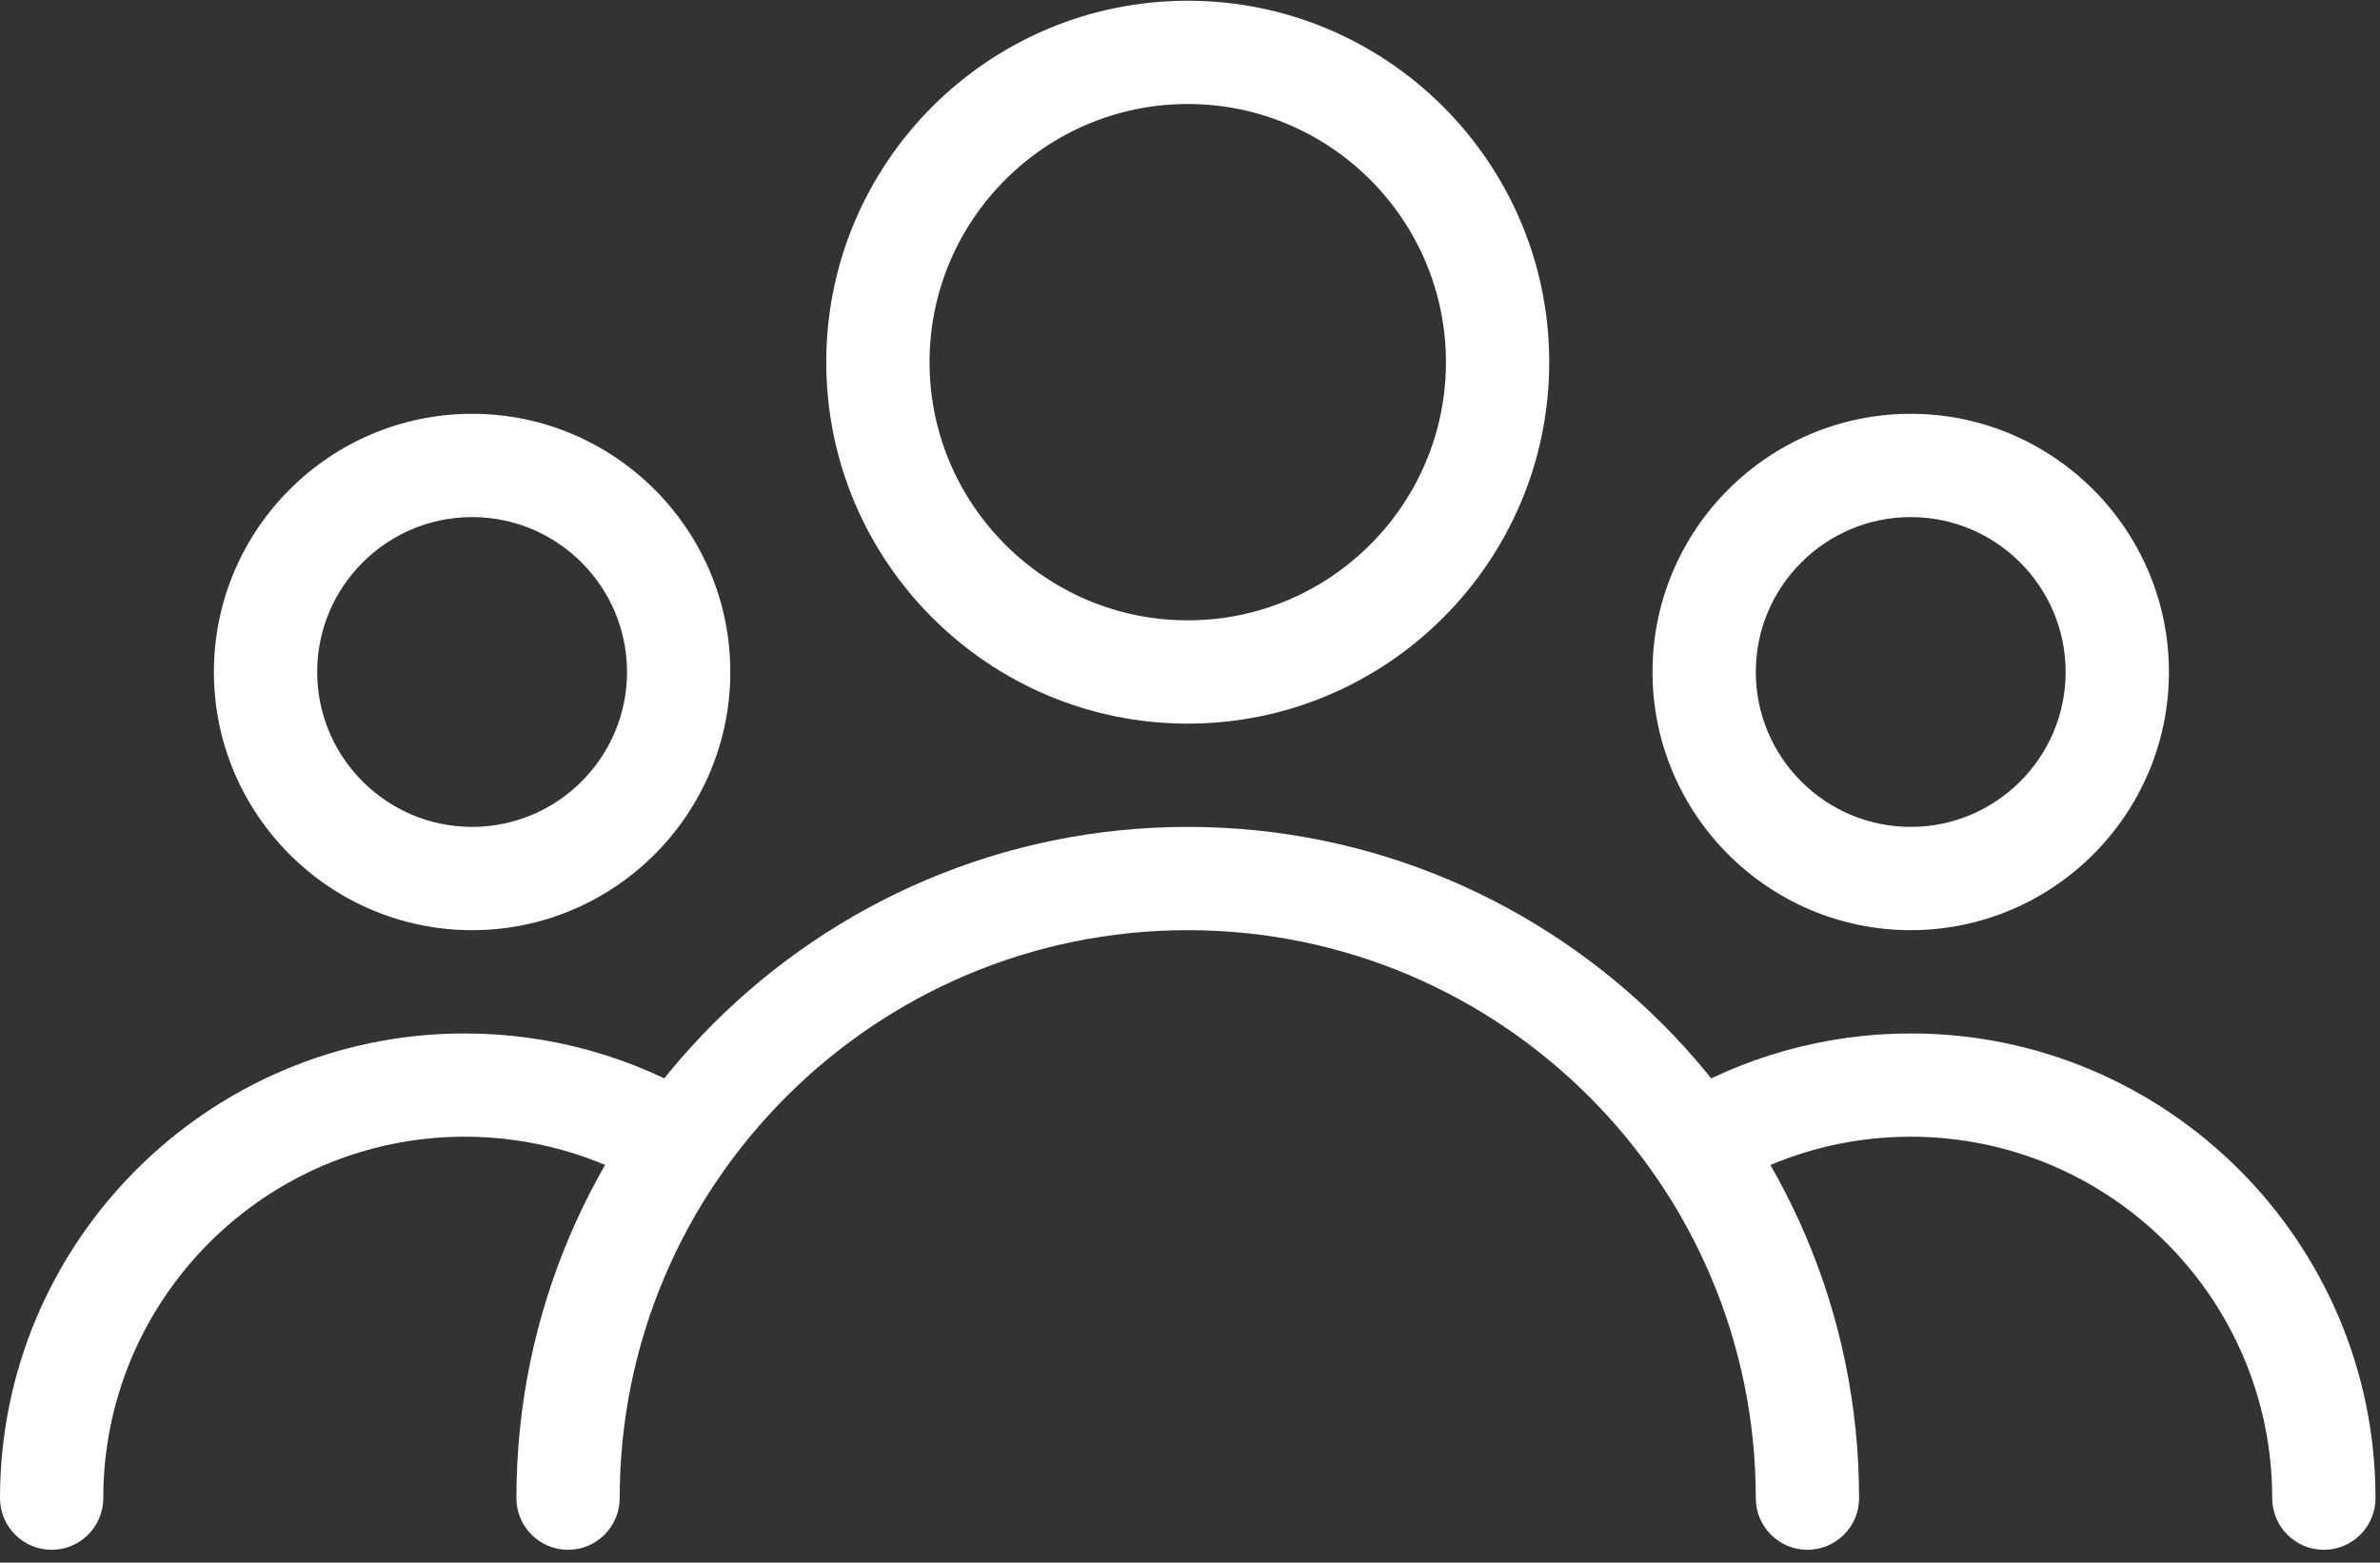
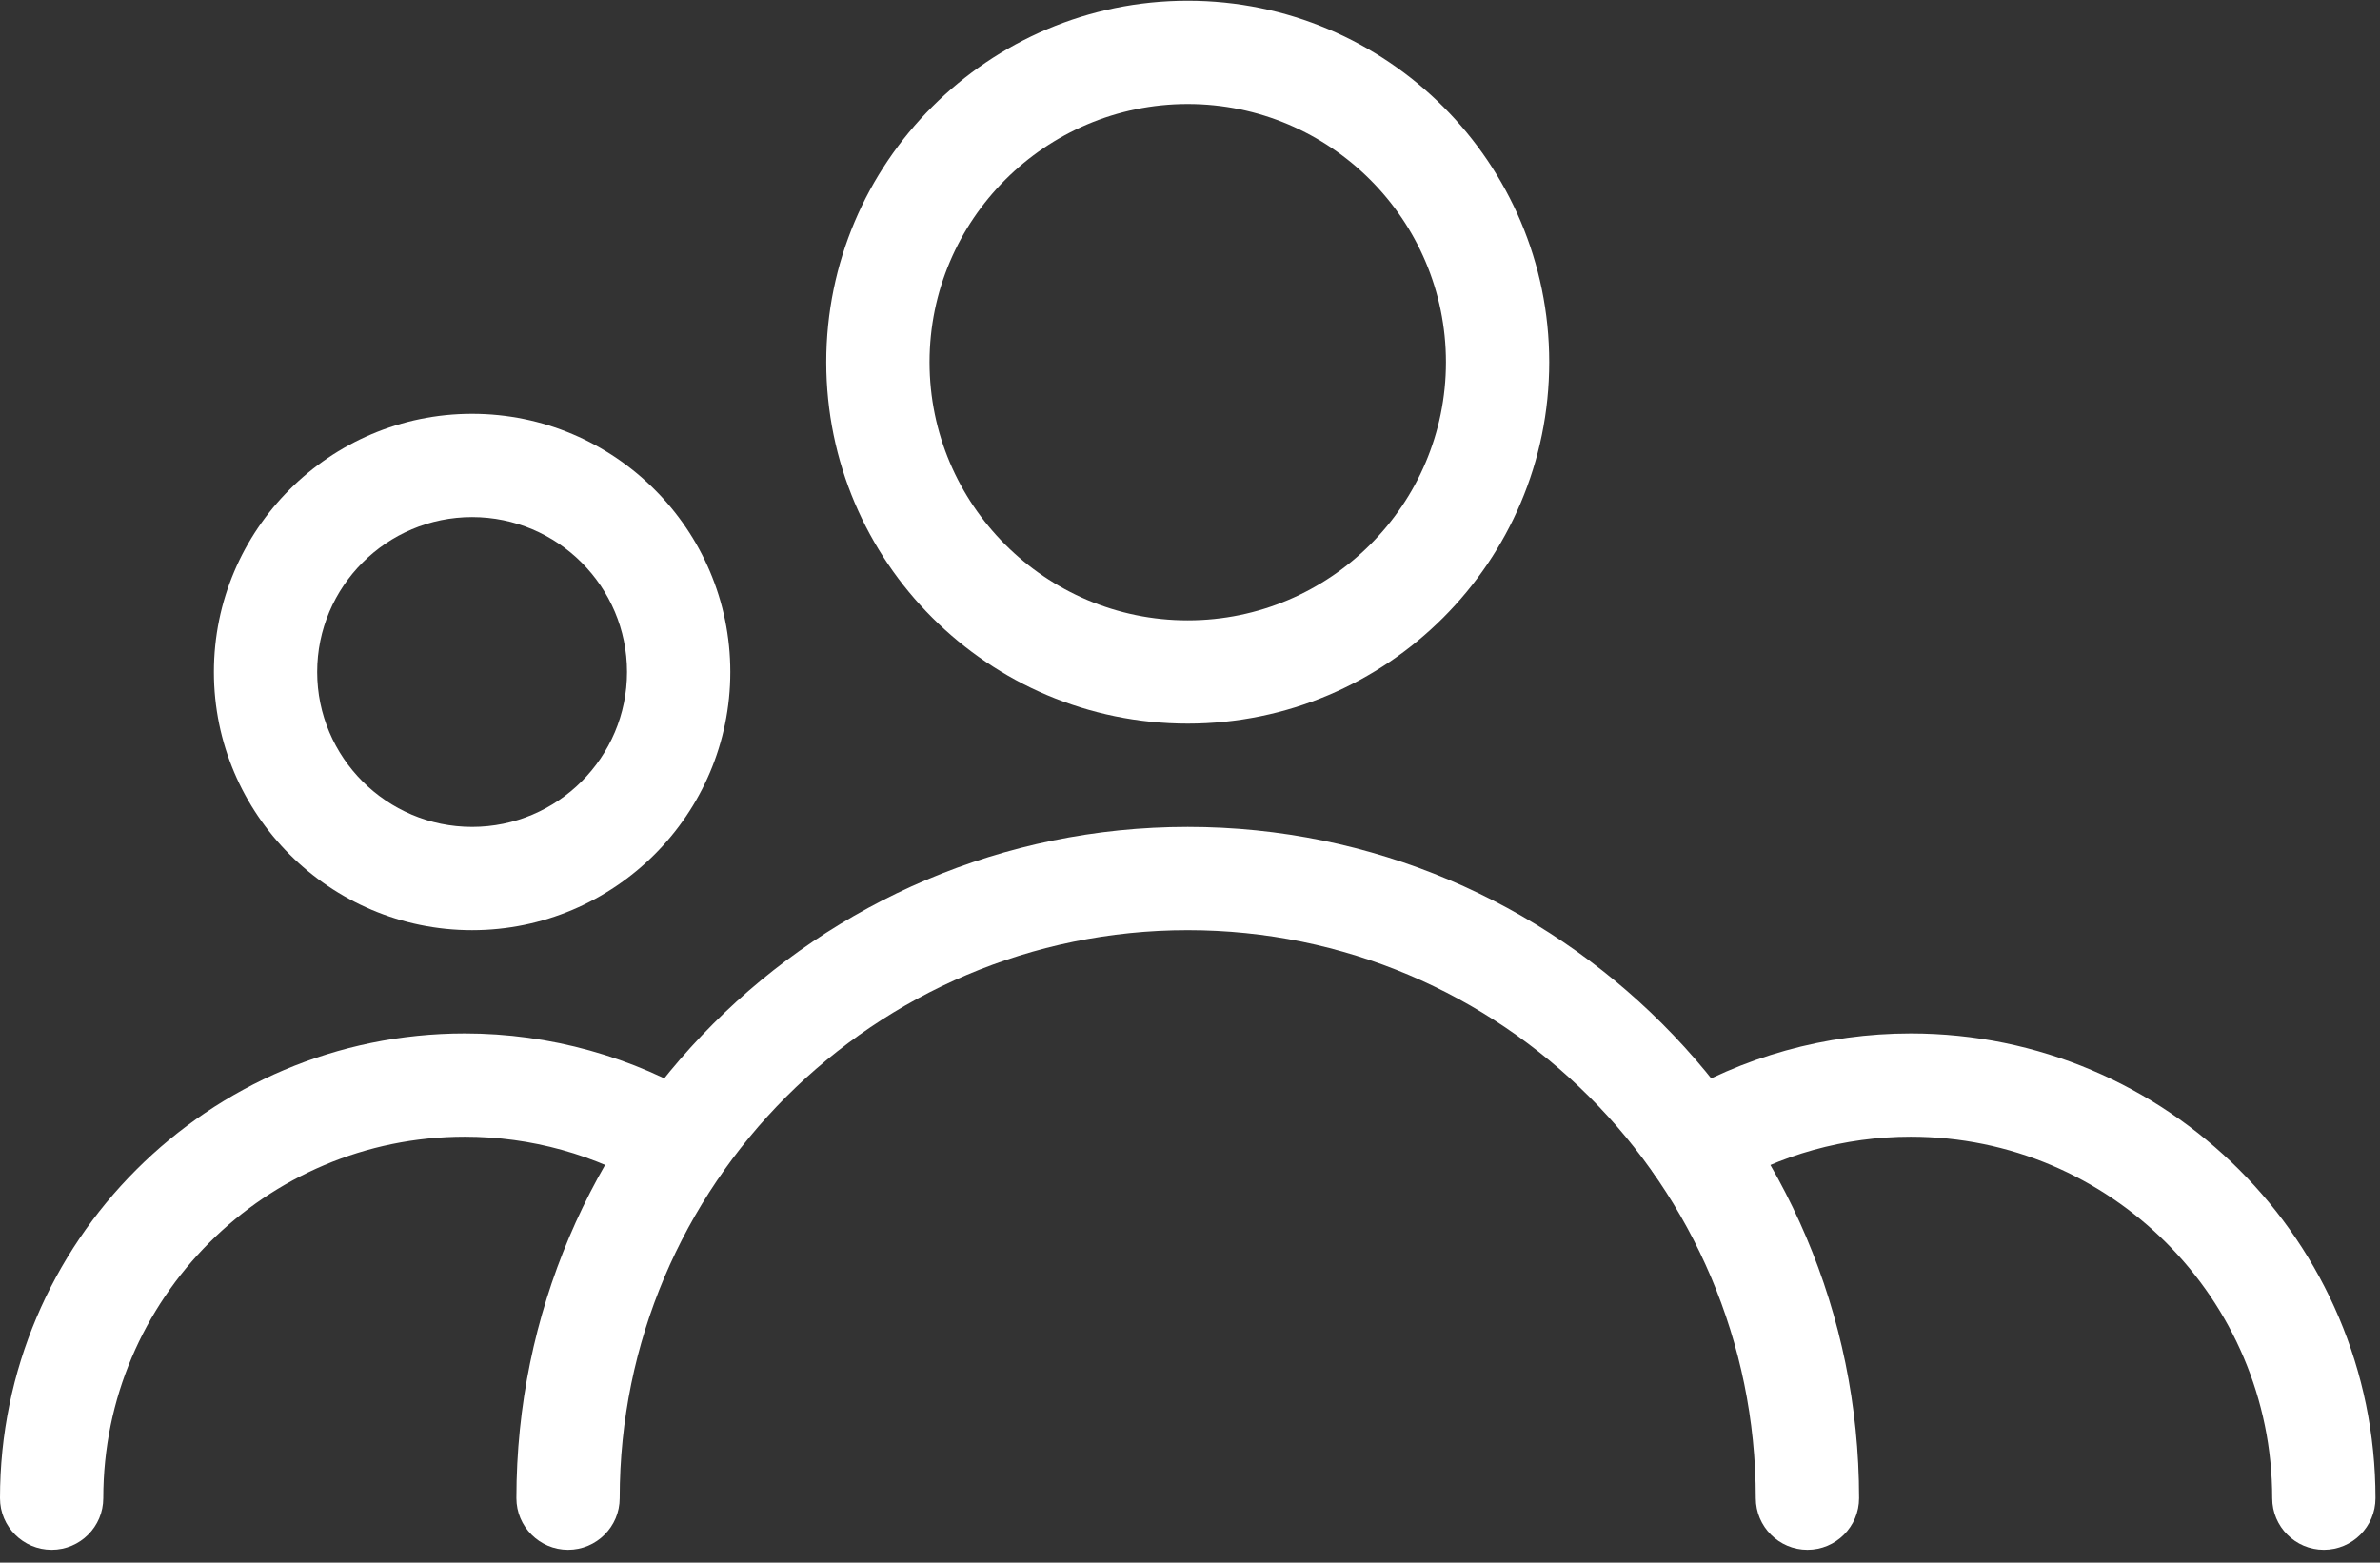
<svg xmlns="http://www.w3.org/2000/svg" width="100%" height="100%" viewBox="0 0 399 262" version="1.1" xml:space="preserve" style="fill-rule:evenodd;clip-rule:evenodd;stroke-linejoin:round;stroke-miterlimit:2;">
  <rect x="0" y="0" width="399" height="262" fill="#333333" stroke="none" />
  <rect id="Artboard1" x="0" y="0" width="398.561" height="261.093" style="fill:none;" />
  <clipPath id="_clip1">
    <rect x="0" y="0" width="398.561" height="261.093" />
  </clipPath>
  <g clip-path="url(#_clip1)">
    <clipPath id="_clip2">
      <rect id="user" x="-0" y="-69.137" width="398.244" height="398.244" />
    </clipPath>
    <g clip-path="url(#_clip2)">
      <g>
        <g>
          <path d="M199.121,0.123c-33.417,-0 -60.602,27.184 -60.602,60.602c-0,33.419 27.184,60.603 60.602,60.603c33.419,-0 60.603,-27.185 60.603,-60.603c-0,-33.417 -27.184,-60.602 -60.603,-60.602Zm0,103.889c-23.859,0 -43.287,-19.427 -43.287,-43.287c0,-23.859 19.428,-43.287 43.287,-43.287c23.86,0 43.288,19.428 43.288,43.287c-0,23.86 -19.427,43.287 -43.288,43.287Z" style="fill:#fff;fill-rule:nonzero;" />
        </g>
      </g>
      <g>
        <g>
-           <path d="M320.327,69.383c-23.86,0 -43.288,19.428 -43.288,43.287c0,23.86 19.428,43.287 43.288,43.287c23.859,0 43.287,-19.427 43.287,-43.287c-0,-23.859 -19.428,-43.287 -43.287,-43.287Zm-0,69.26c-14.32,-0 -25.973,-11.653 -25.973,-25.973c0,-14.32 11.653,-25.972 25.973,-25.972c14.319,-0 25.972,11.652 25.972,25.972c-0,14.32 -11.654,25.973 -25.972,25.973Z" style="fill:#fff;fill-rule:nonzero;" />
-         </g>
+           </g>
      </g>
      <g>
        <g>
          <path d="M79.147,69.383c-23.878,0 -43.287,19.428 -43.287,43.287c-0,23.86 19.427,43.287 43.287,43.287c23.86,0 43.287,-19.427 43.287,-43.287c-0,-23.859 -19.41,-43.287 -43.287,-43.287Zm-0,69.26c-14.32,-0 -25.973,-11.653 -25.973,-25.973c0,-14.32 11.653,-25.972 25.973,-25.972c14.32,-0 25.972,11.652 25.972,25.972c0,14.32 -11.653,25.973 -25.972,25.973Z" style="fill:#fff;fill-rule:nonzero;" />
        </g>
      </g>
      <g>
        <g>
          <path d="M199.121,138.643c-62.057,-0 -112.547,50.49 -112.547,112.547c0,4.779 3.879,8.658 8.658,8.658c4.779,-0 8.658,-3.879 8.658,-8.658c-0,-52.516 42.715,-95.232 95.231,-95.232c52.517,0 95.232,42.716 95.232,95.232c0,4.779 3.879,8.658 8.658,8.658c4.779,-0 8.658,-3.879 8.658,-8.658c-0,-62.057 -50.491,-112.547 -112.548,-112.547Z" style="fill:#fff;fill-rule:nonzero;" />
        </g>
      </g>
      <g>
        <g>
          <path d="M320.327,173.273c-14.25,-0 -28.207,3.896 -40.362,11.255c-4.068,2.493 -5.385,7.808 -2.909,11.895c2.511,4.087 7.809,5.385 11.896,2.909c9.436,-5.732 20.275,-8.745 31.375,-8.745c33.417,0 60.602,27.185 60.602,60.603c0,4.779 3.879,8.658 8.658,8.658c4.779,-0 8.658,-3.879 8.658,-8.658c-0.001,-42.958 -34.96,-77.917 -77.918,-77.917Z" style="fill:#fff;fill-rule:nonzero;" />
        </g>
      </g>
      <g>
        <g>
          <path d="M118.261,184.51c-12.138,-7.341 -26.093,-11.237 -40.344,-11.237c-42.958,-0 -77.917,34.959 -77.917,77.917c-0,4.779 3.879,8.658 8.658,8.658c4.779,-0 8.657,-3.879 8.657,-8.658c-0,-33.418 27.185,-60.603 60.602,-60.603c11.099,0 21.938,3.013 31.358,8.727c4.069,2.476 9.402,1.178 11.895,-2.909c2.494,-4.086 1.177,-9.402 -2.909,-11.895Z" style="fill:#fff;fill-rule:nonzero;" />
        </g>
      </g>
    </g>
  </g>
</svg>